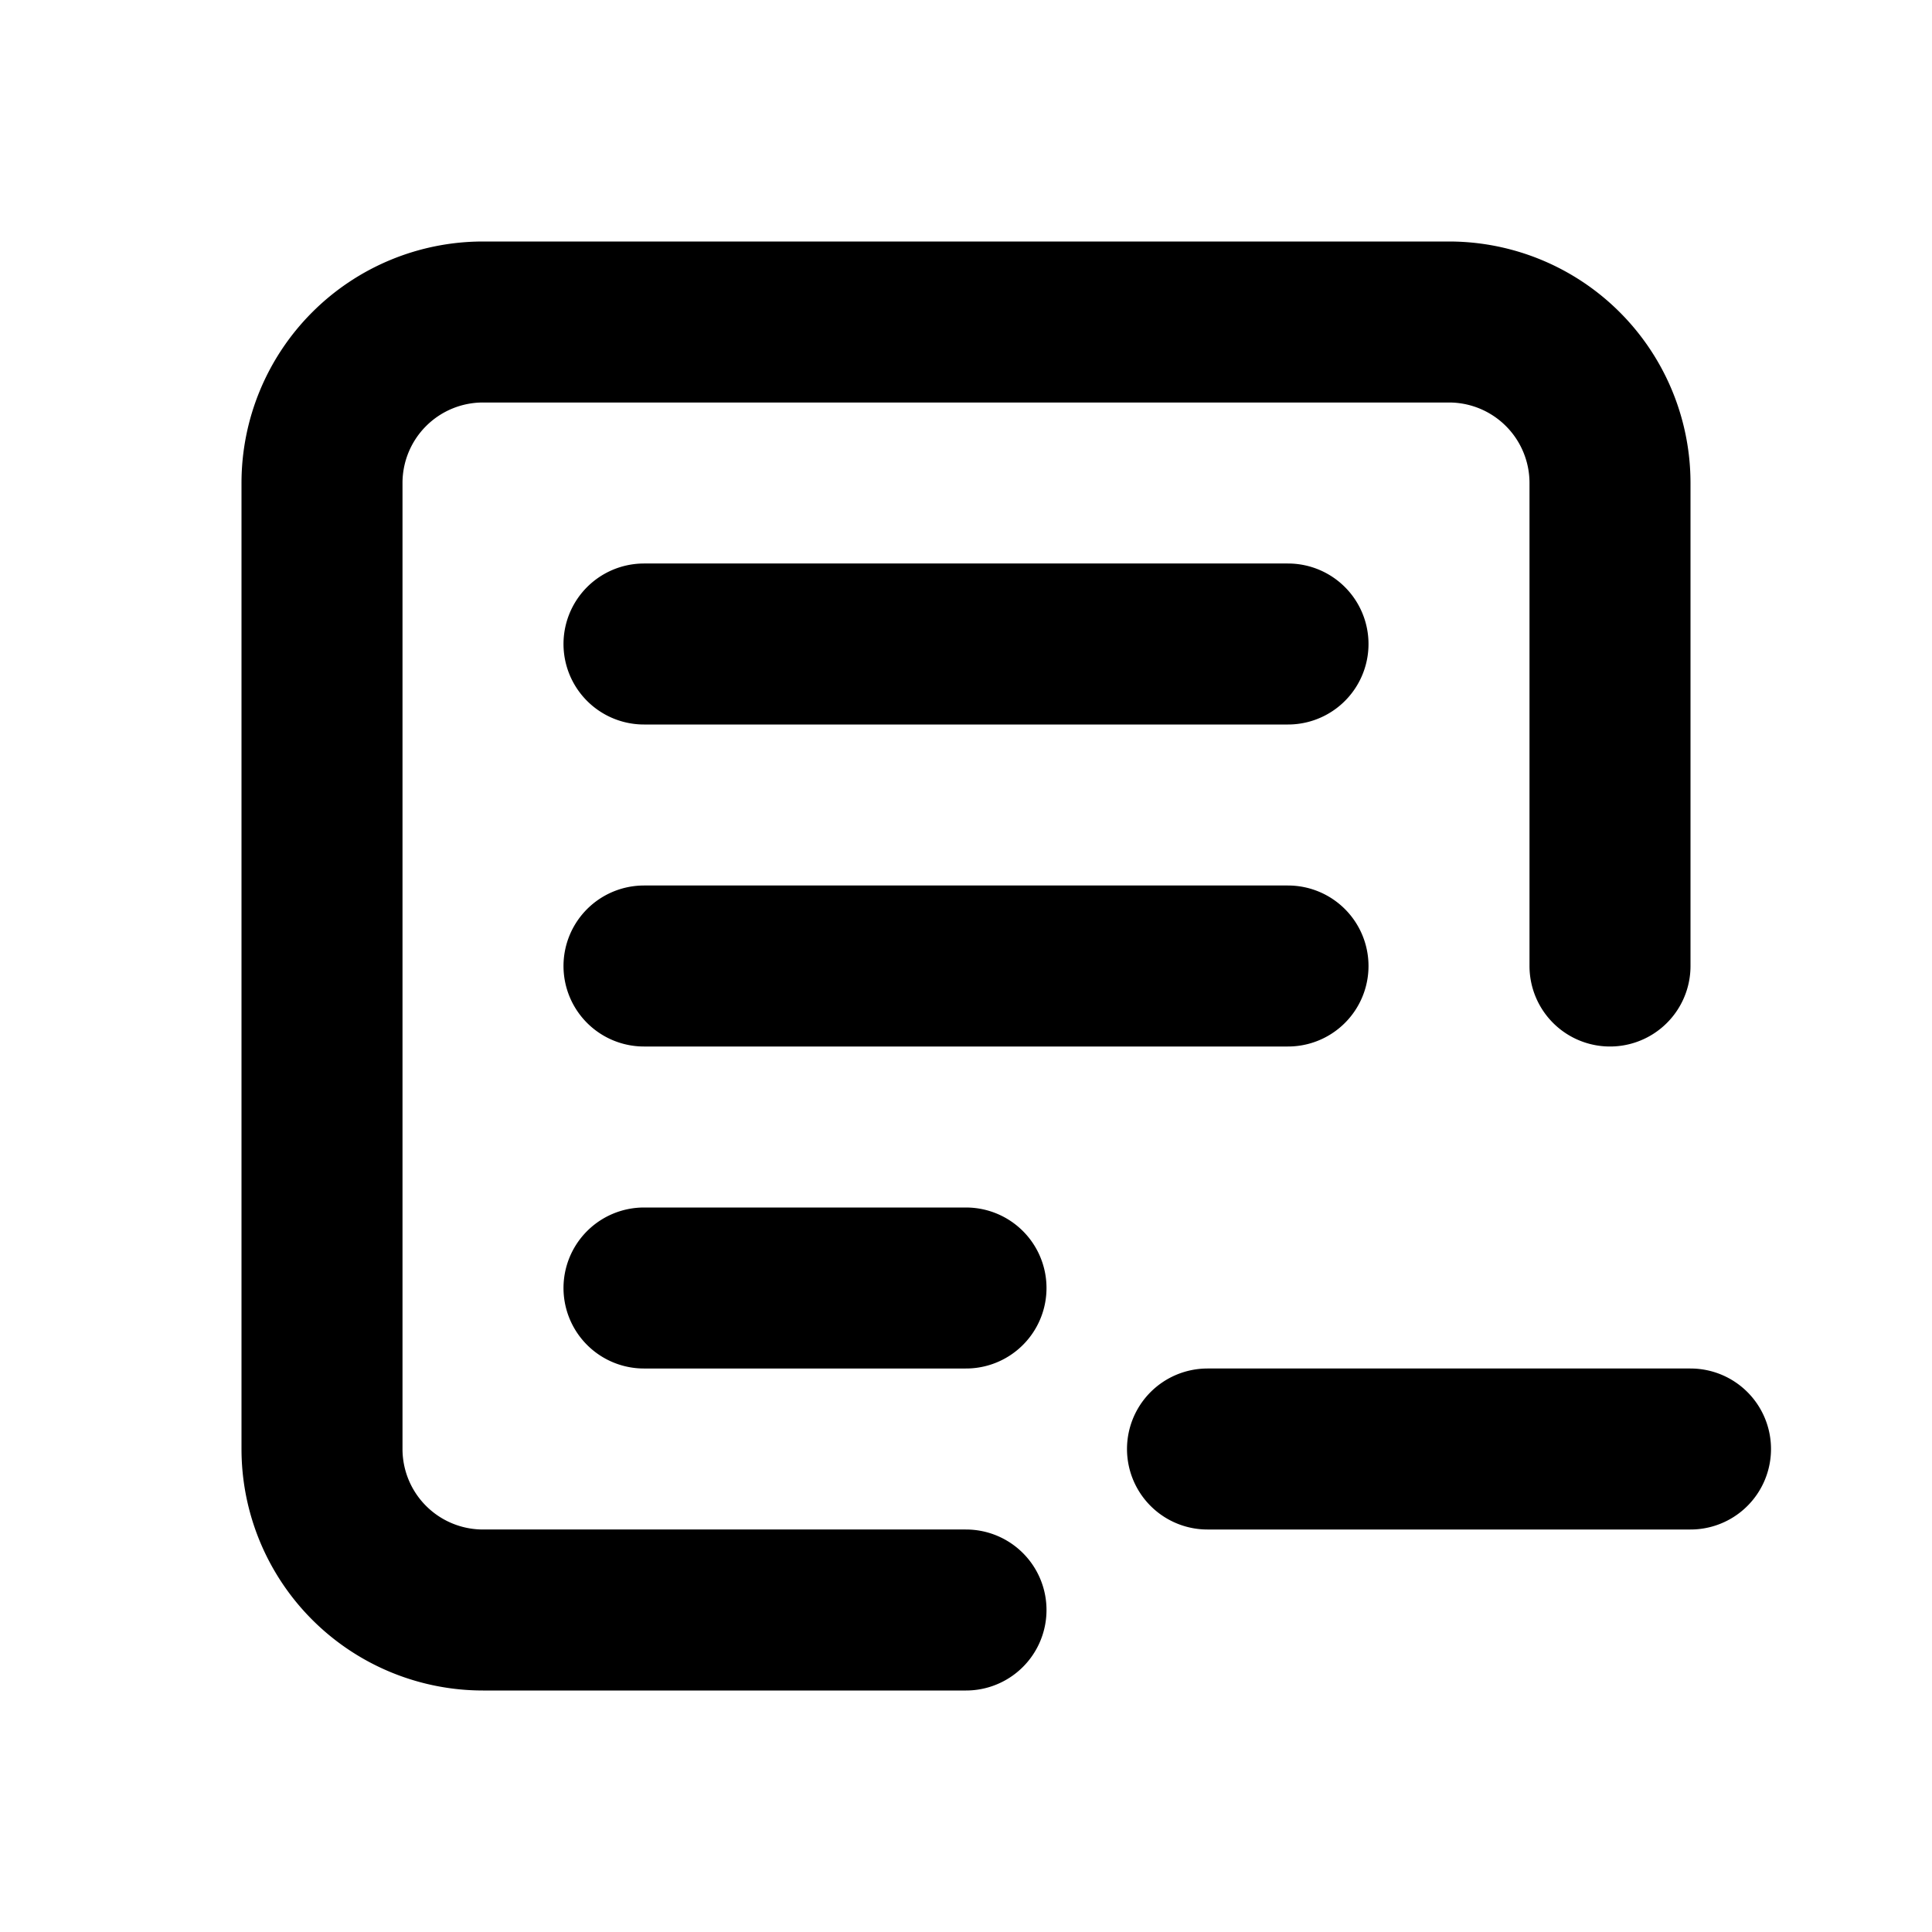
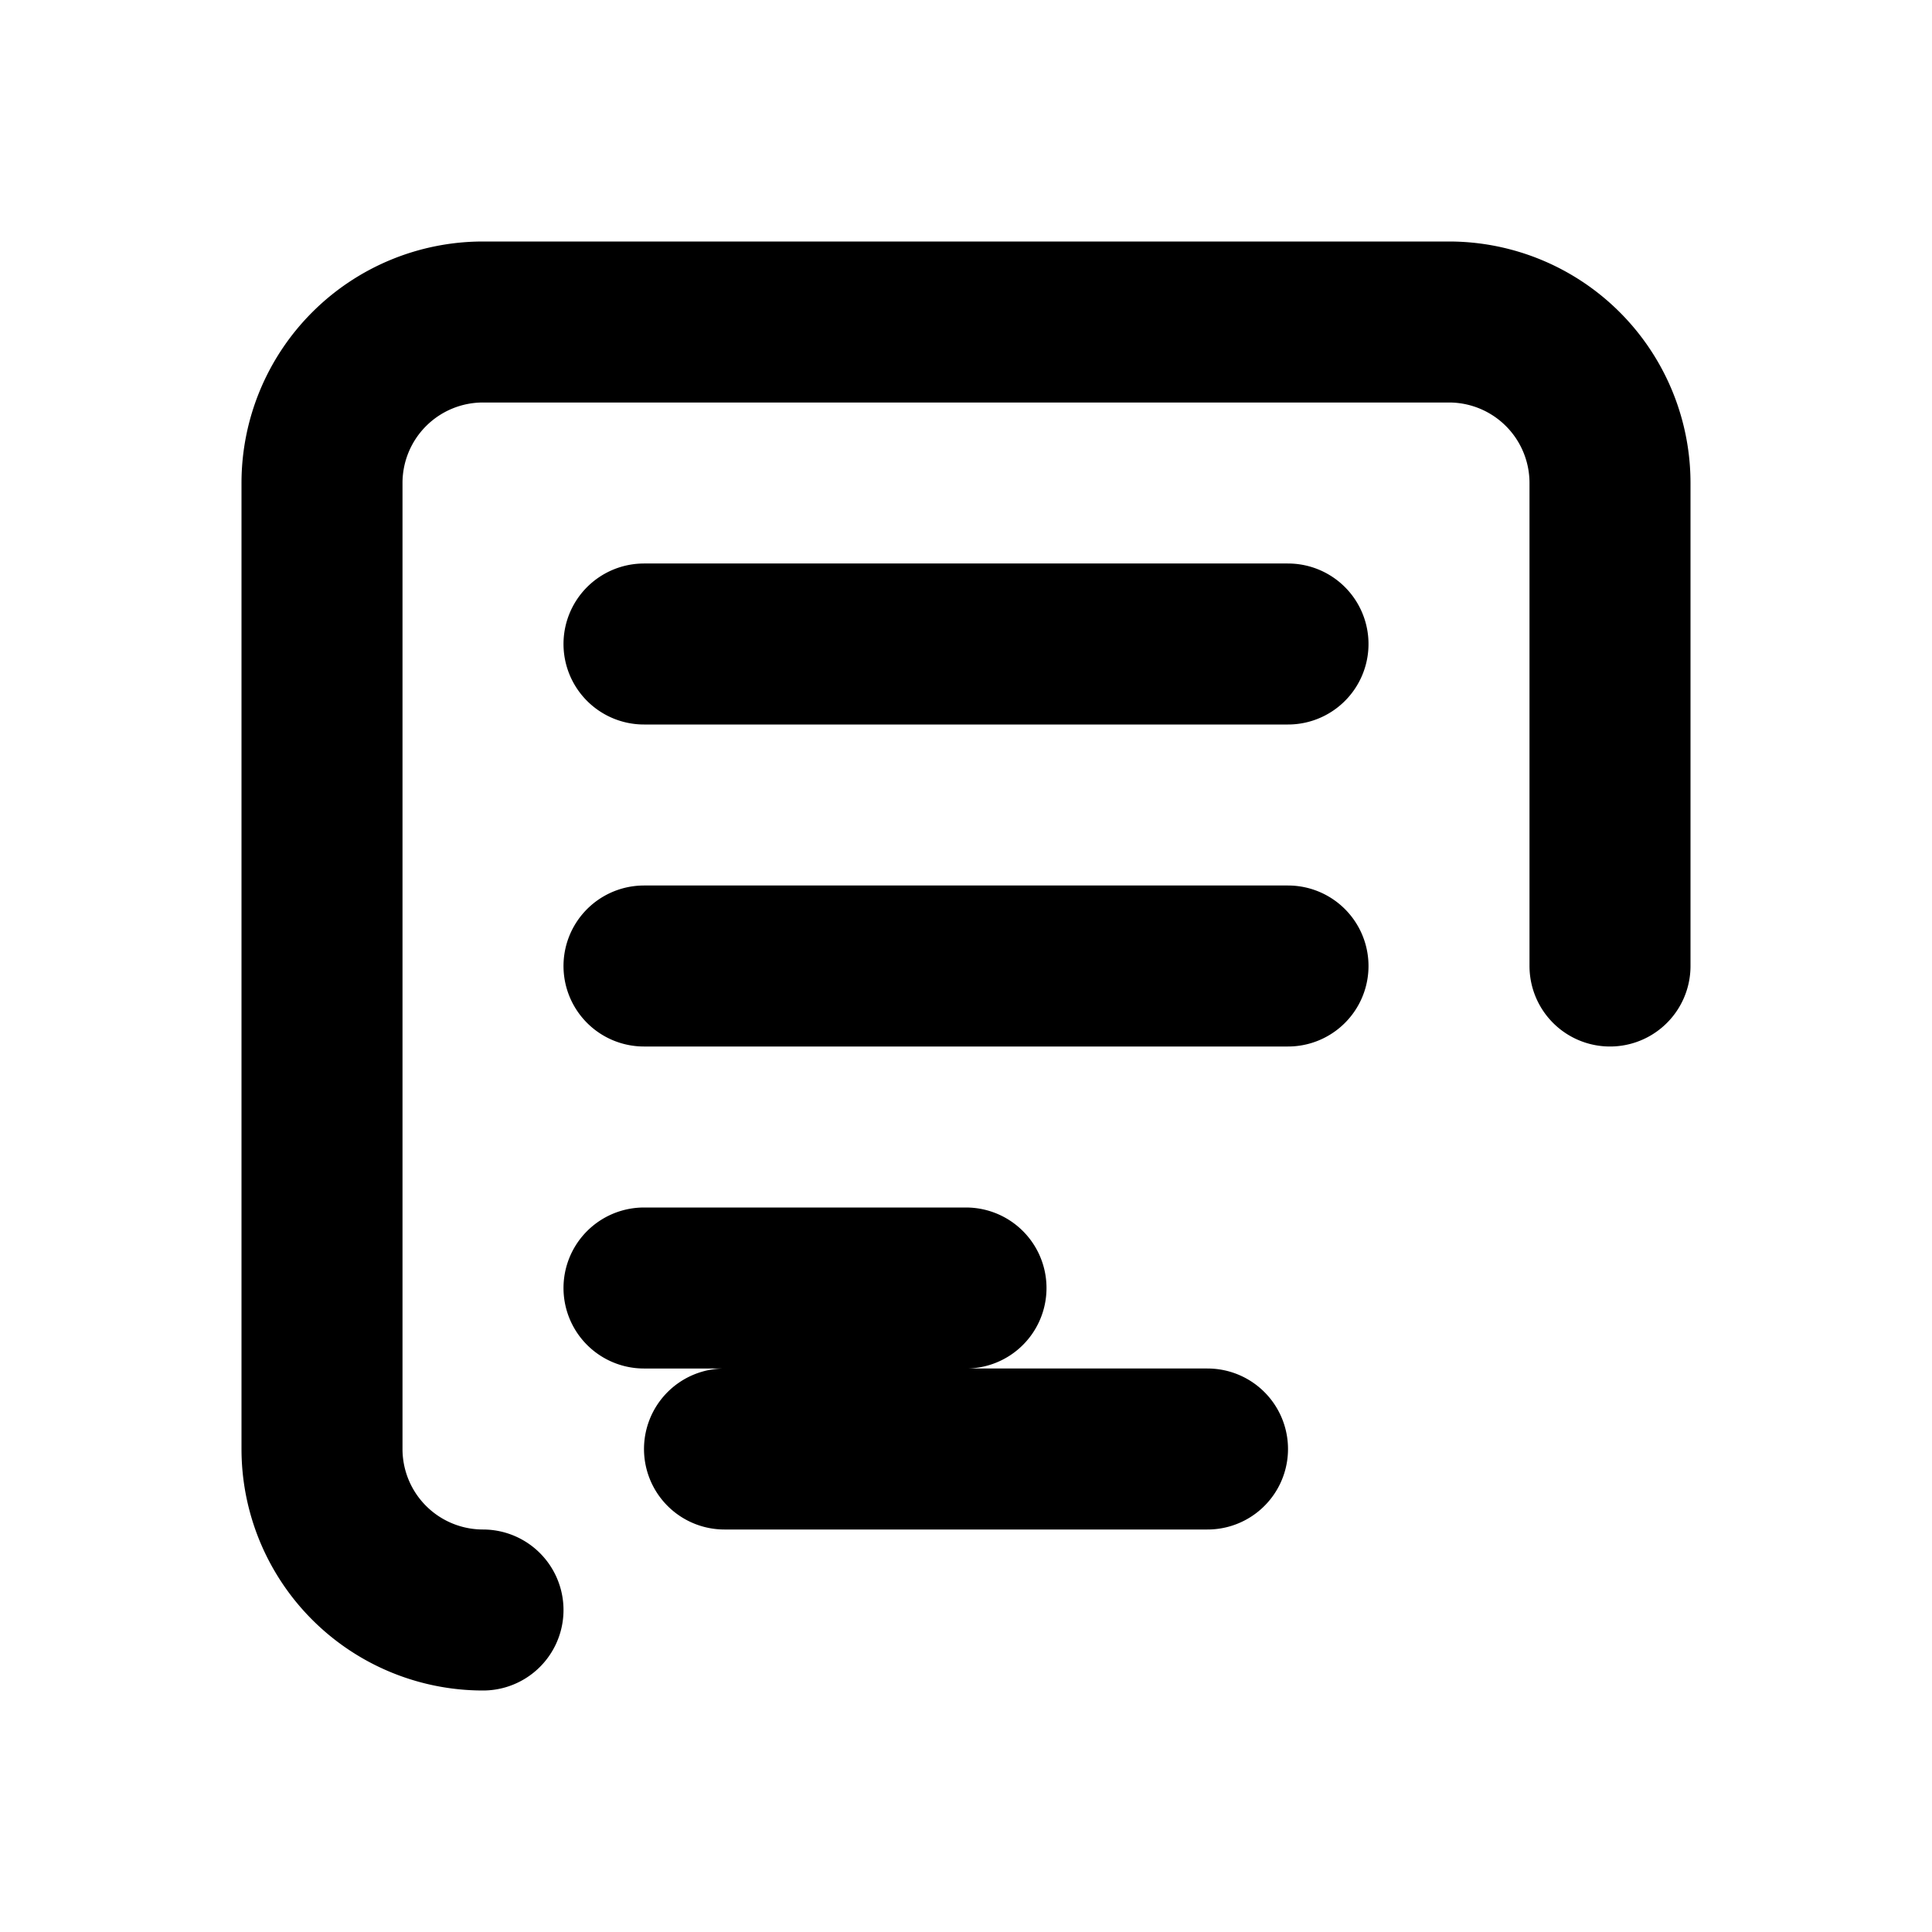
<svg xmlns="http://www.w3.org/2000/svg" width="800px" height="800px" viewBox="0 0 24 24" fill="none">
-   <path stroke="#000000" stroke-linecap="round" stroke-linejoin="round" stroke-width="2" d="M8 8h8m0 4H8m0 4h4m8-4V6a2 2 0 0 0-2-2H6a2 2 0 0 0-2 2v12a2 2 0 0 0 2 2h6m9-2h-6" />
+   <path stroke="#000000" stroke-linecap="round" stroke-linejoin="round" stroke-width="2" d="M8 8h8m0 4H8m0 4h4m8-4V6a2 2 0 0 0-2-2H6a2 2 0 0 0-2 2v12a2 2 0 0 0 2 2m9-2h-6" />
</svg>